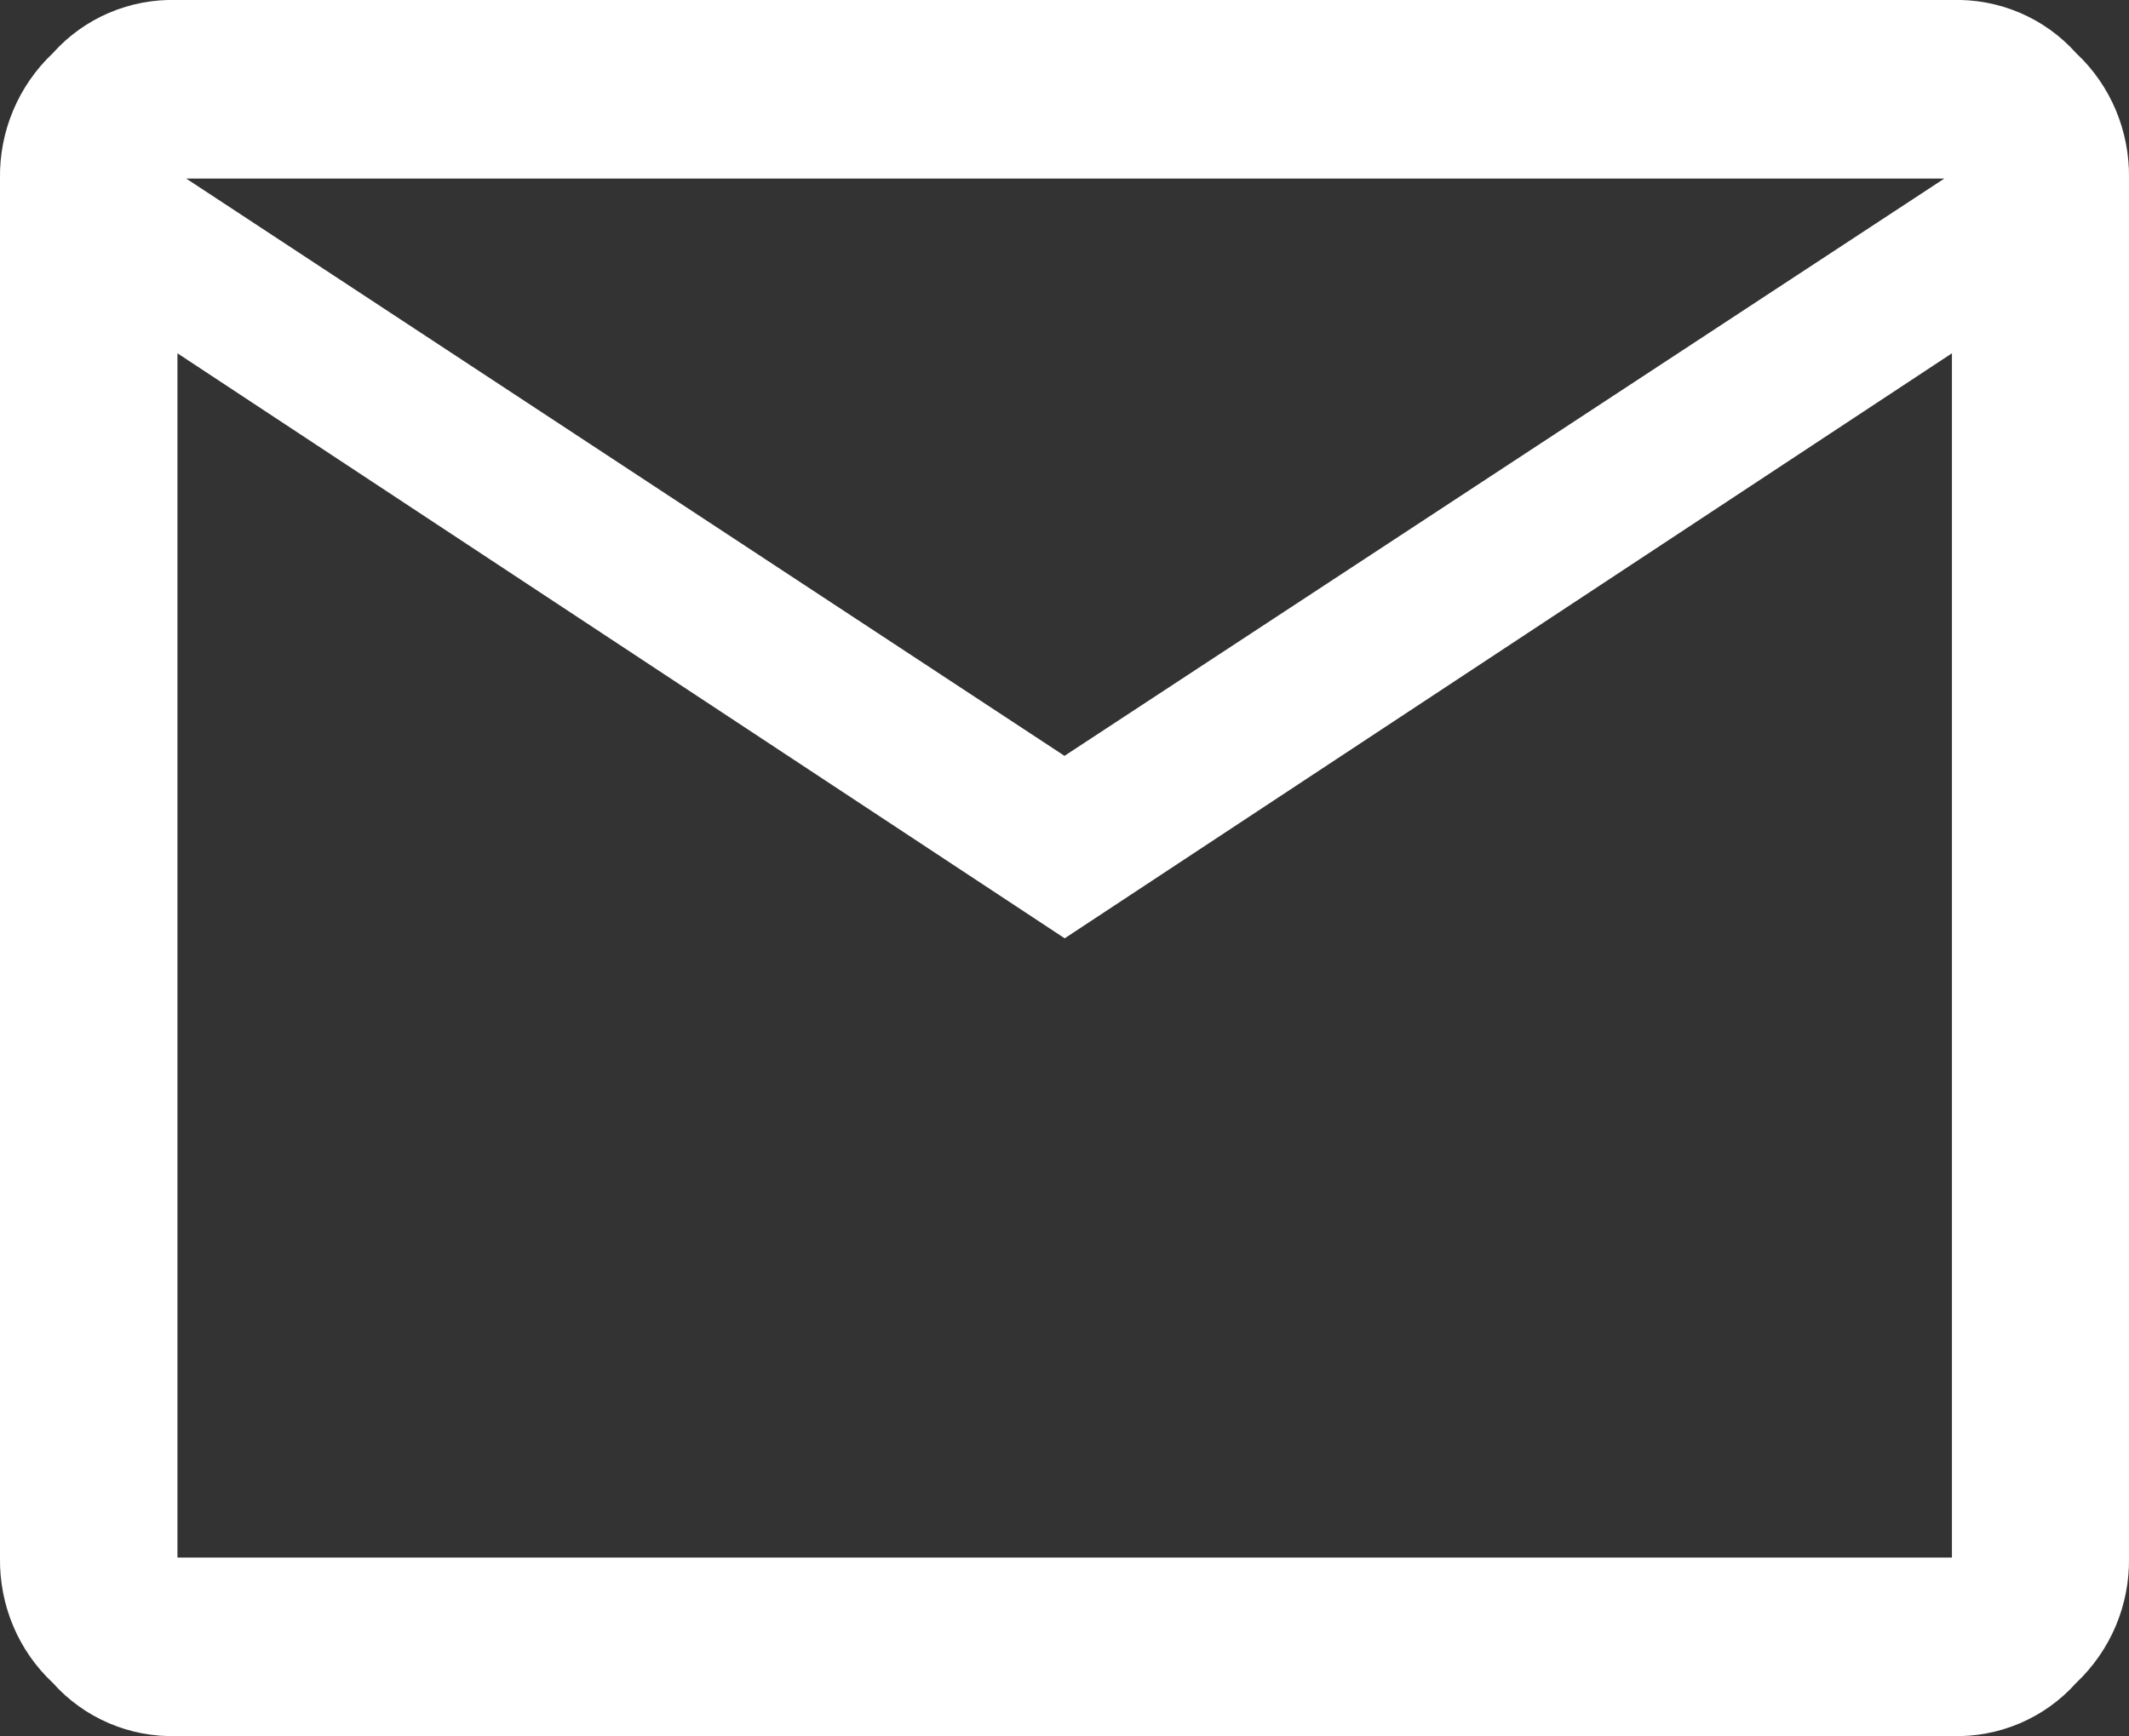
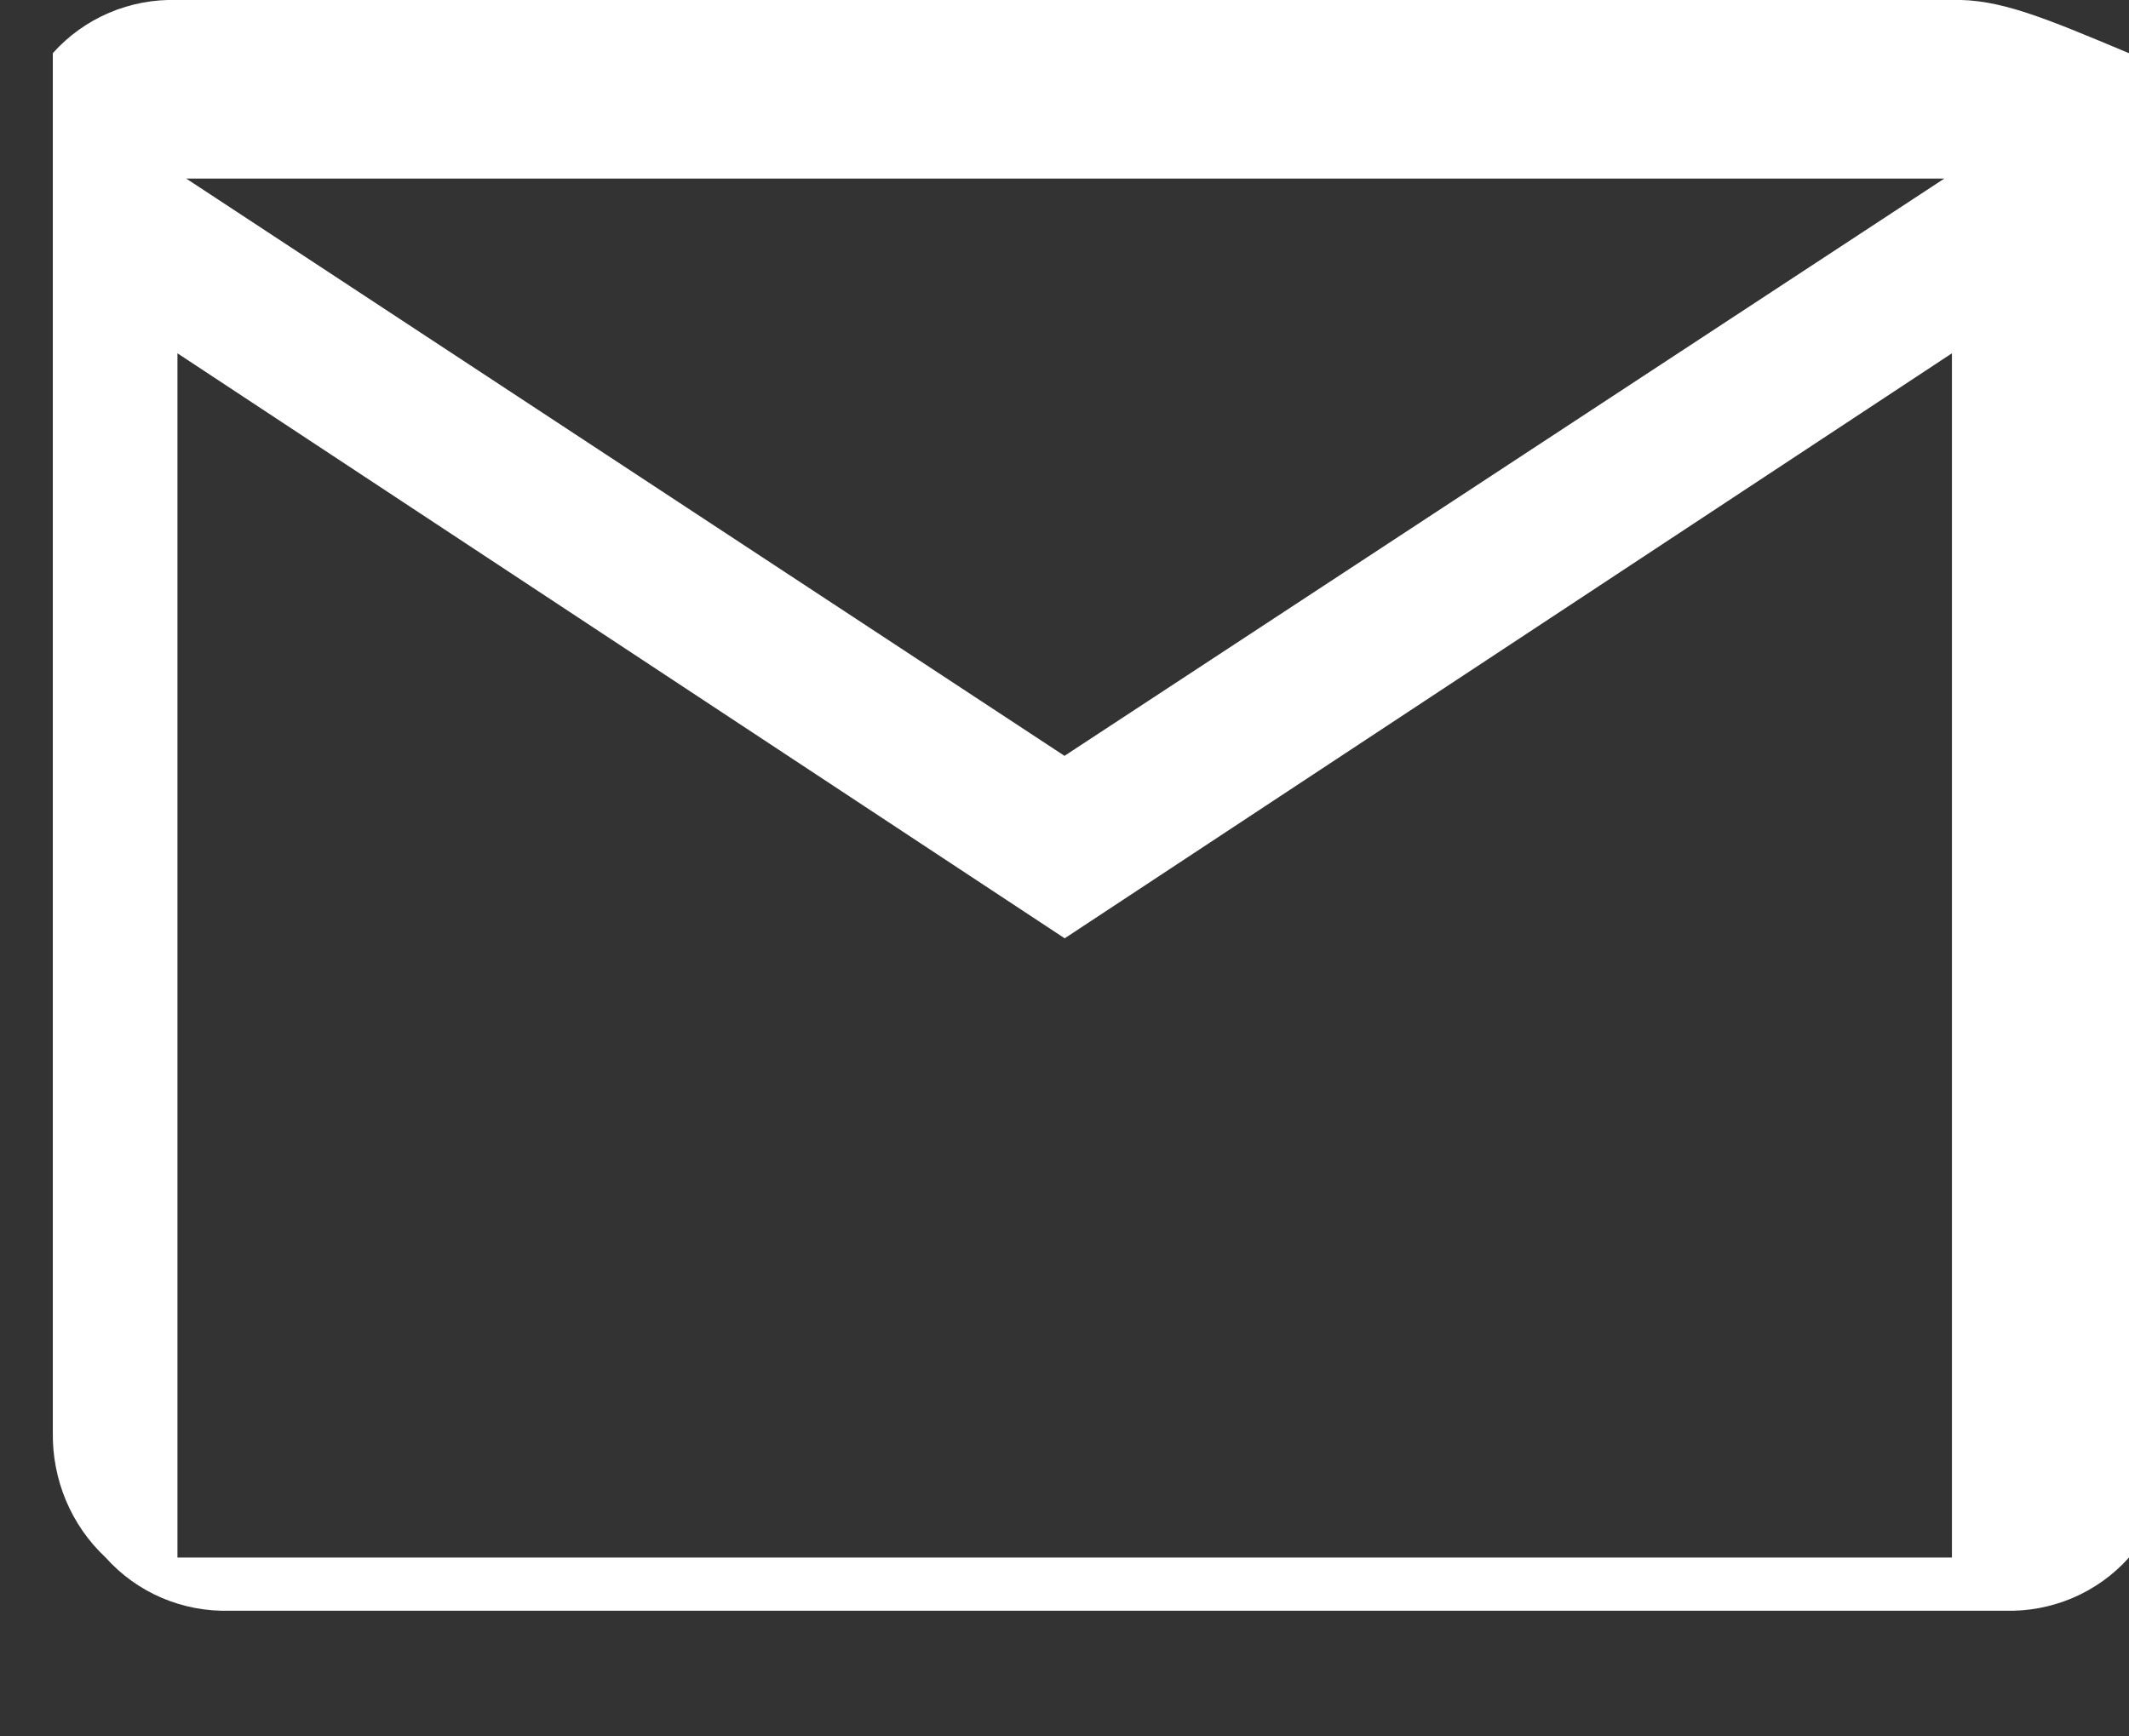
<svg xmlns="http://www.w3.org/2000/svg" id="Layer_2" data-name="Layer 2" viewBox="0 0 56.03 45.7">
  <rect x="0" y="0" width="56.03" height="45.7" fill="#333333" stroke="none" />
  <defs>
    <style>
      .cls-1 {
        fill: #fff;
        fill-rule: evenodd;
        stroke-width: 0px;
      }
    </style>
  </defs>
  <g id="Layer_1-2" data-name="Layer 1">
-     <path id="_シェイプ_2" data-name="シェイプ 2" class="cls-1" d="M28.02,24.7l23.35-15.4v31.7H4.67V9.3l23.35,15.4M28.02,19.9L4.9,4.7h46.27l-23.16,15.2M51.36,0H4.67c-1.25-.04-2.45.47-3.28,1.4C.48,2.26-.02,3.46,0,4.7v36.3c-.02,1.25.48,2.45,1.39,3.3.83.93,2.03,1.44,3.28,1.4h46.69c1.25.04,2.45-.47,3.28-1.4.91-.86,1.41-2.05,1.39-3.3V4.7c.02-1.25-.48-2.45-1.39-3.3C53.81.47,52.61-.04,51.36,0" />
+     <path id="_シェイプ_2" data-name="シェイプ 2" class="cls-1" d="M28.02,24.7l23.35-15.4v31.7H4.67V9.3l23.35,15.4M28.02,19.9L4.9,4.7h46.27l-23.16,15.2M51.36,0H4.67c-1.25-.04-2.45.47-3.28,1.4v36.3c-.02,1.25.48,2.45,1.39,3.3.83.93,2.03,1.44,3.28,1.4h46.69c1.25.04,2.45-.47,3.28-1.4.91-.86,1.41-2.05,1.39-3.3V4.7c.02-1.25-.48-2.45-1.39-3.3C53.81.47,52.61-.04,51.36,0" />
  </g>
</svg>